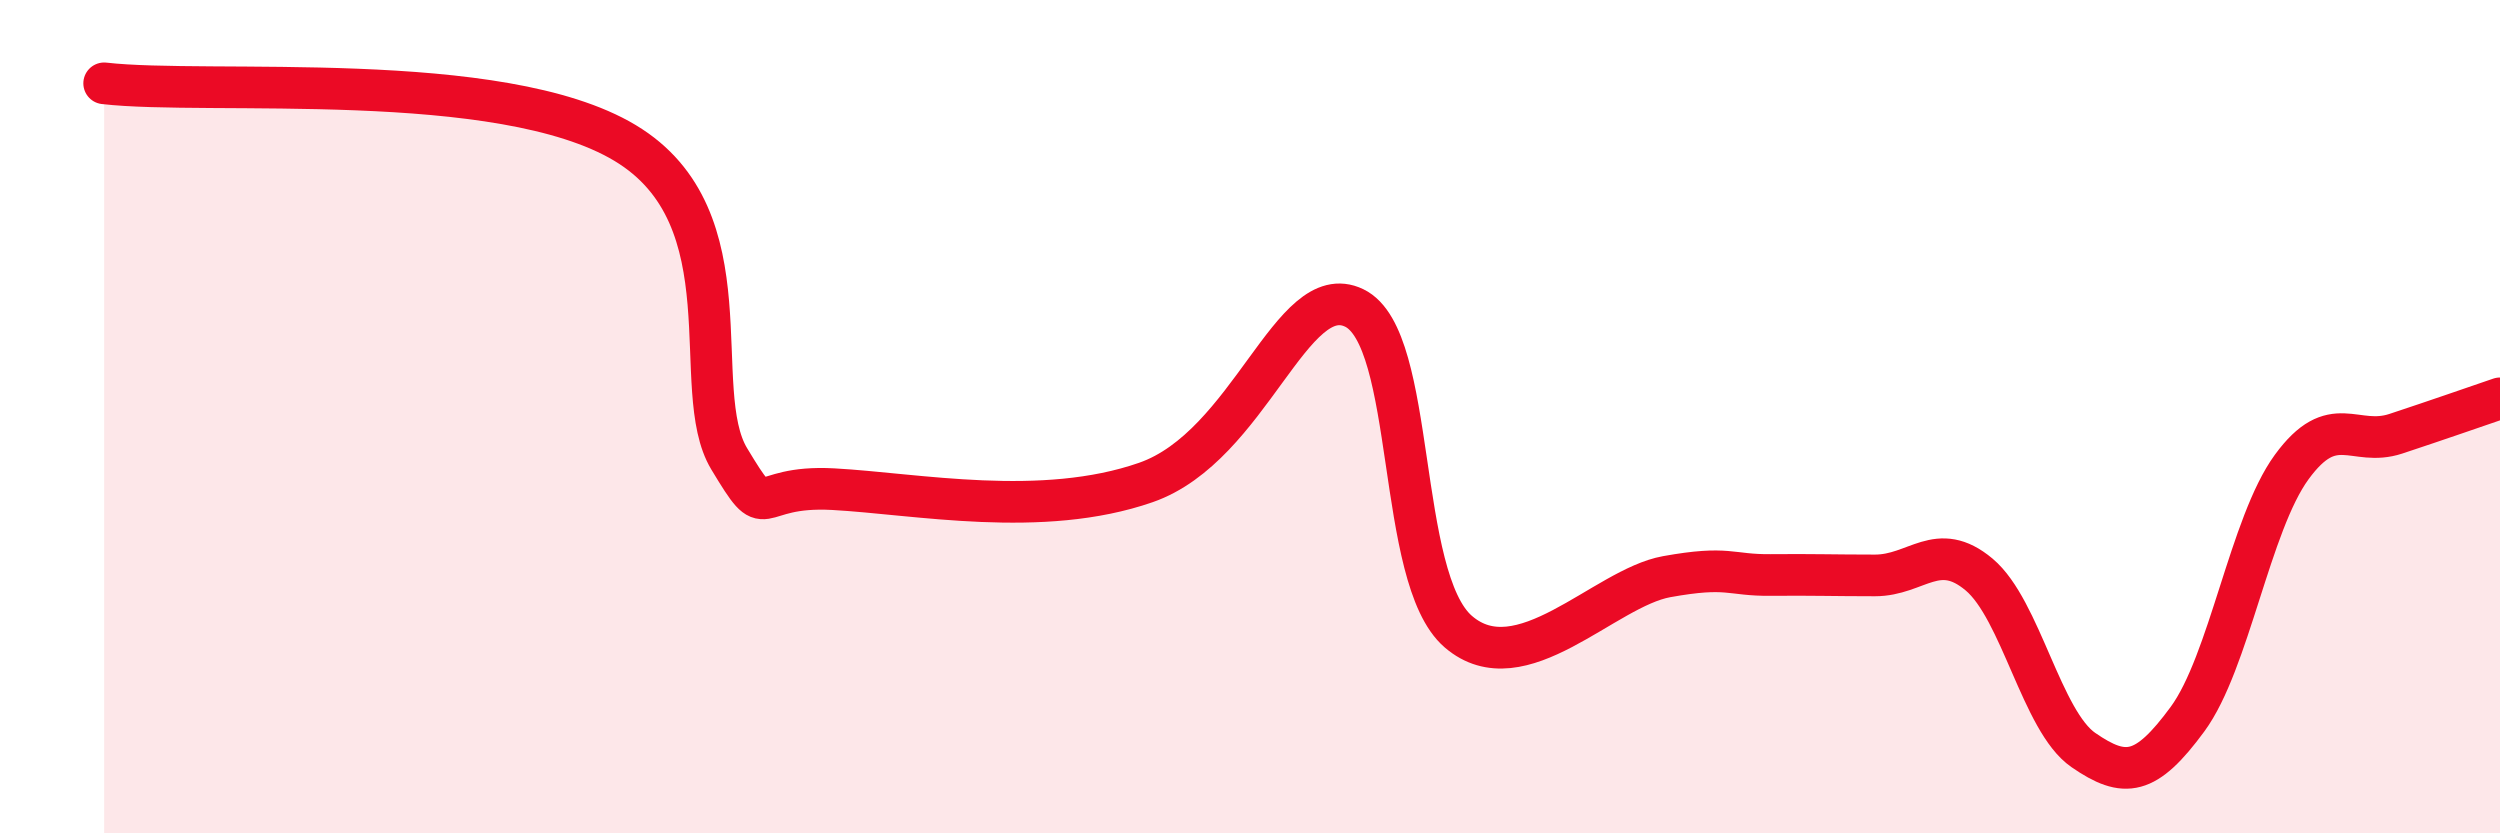
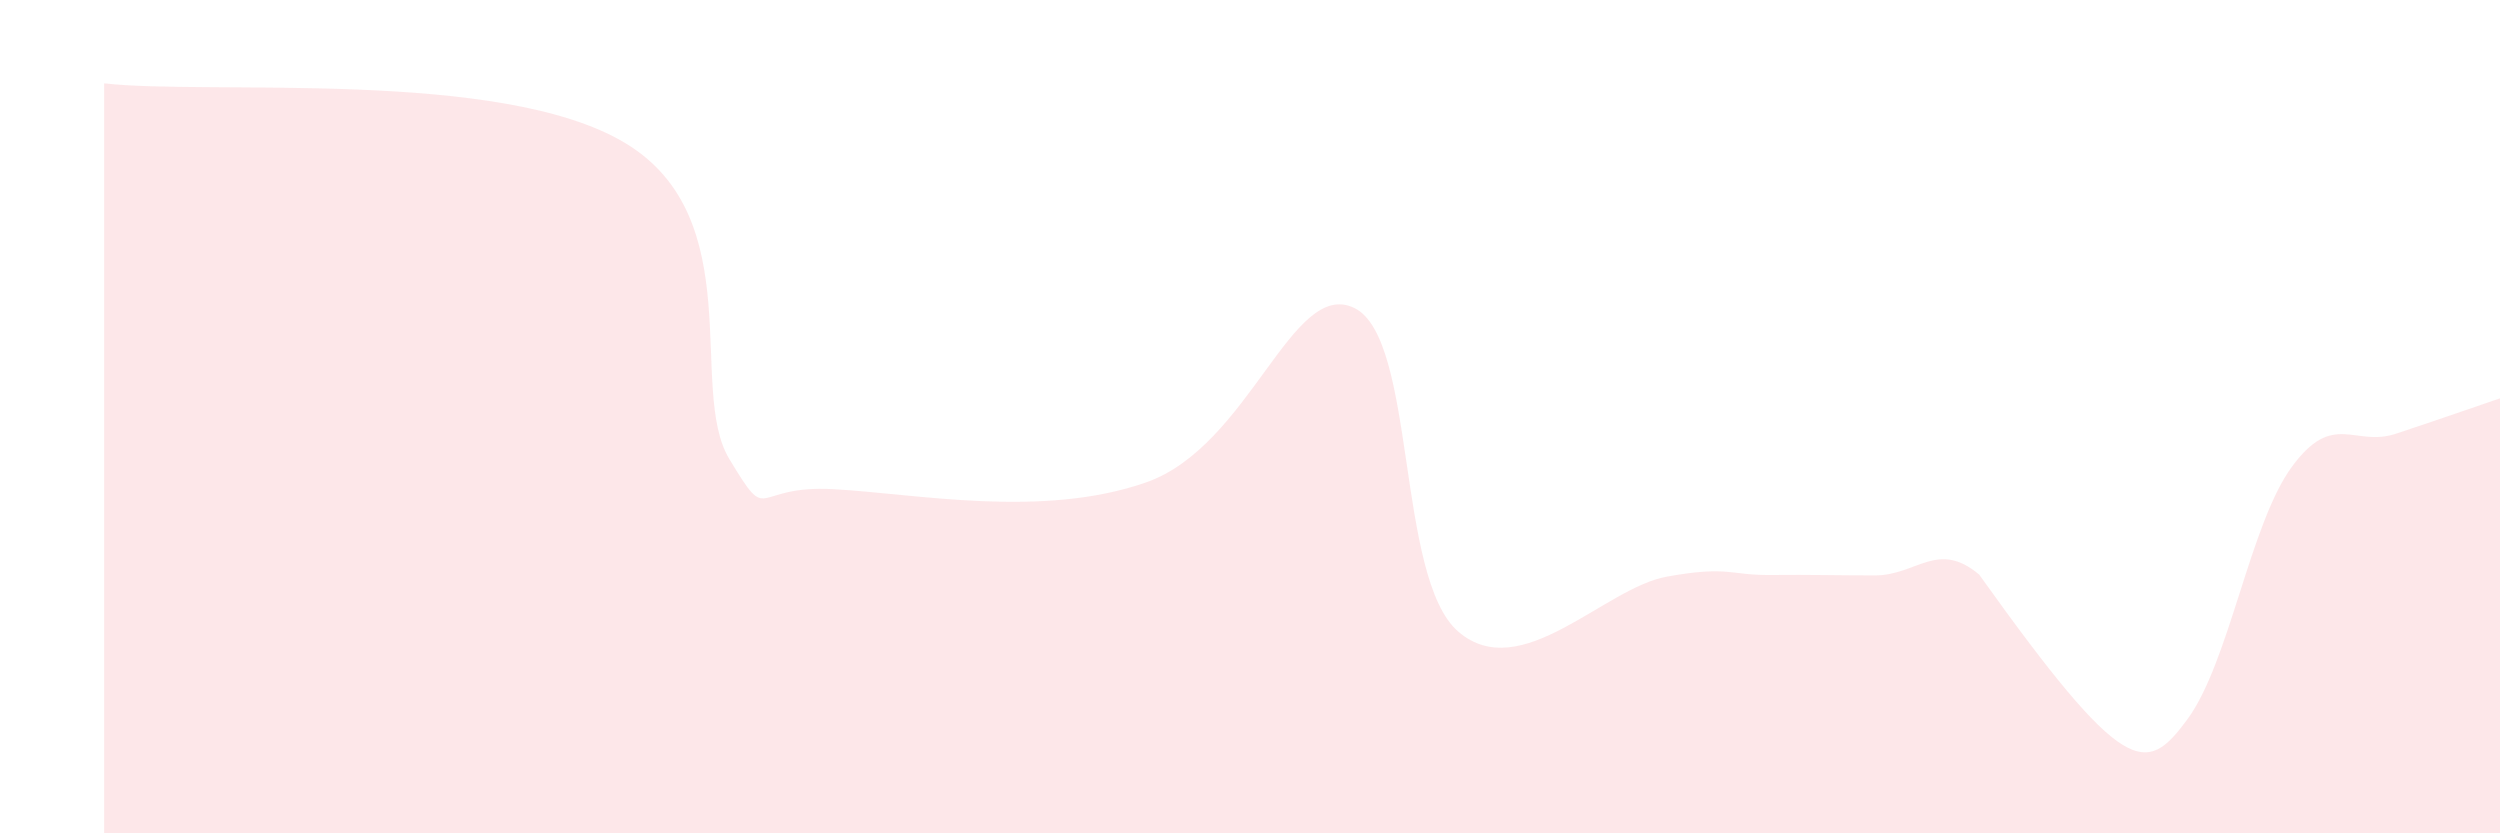
<svg xmlns="http://www.w3.org/2000/svg" width="60" height="20" viewBox="0 0 60 20">
-   <path d="M 2.5,2 C 5,2.29 12,1.63 15,3.43 C 18,5.23 16.5,9.35 17.5,11.01 C 18.5,12.67 18,11.63 20,11.74 C 22,11.85 25,12.45 27.5,11.58 C 30,10.71 31,6.67 32.5,7.39 C 34,8.11 33.5,13.87 35,15.16 C 36.5,16.45 38.5,14.11 40,13.84 C 41.5,13.57 41.5,13.81 42.5,13.8 C 43.5,13.79 44,13.81 45,13.81 C 46,13.81 46.5,12.95 47.5,13.79 C 48.5,14.63 49,17.31 50,18 C 51,18.69 51.5,18.62 52.5,17.26 C 53.5,15.9 54,12.58 55,11.21 C 56,9.84 56.5,10.74 57.5,10.41 C 58.5,10.08 59.5,9.73 60,9.56L60 20L2.5 20Z" fill="#EB0A25" opacity="0.1" stroke-linecap="round" stroke-linejoin="round" />
-   <path d="M 2.5,2 C 5,2.29 12,1.63 15,3.43 C 18,5.23 16.5,9.35 17.5,11.01 C 18.5,12.67 18,11.63 20,11.74 C 22,11.85 25,12.45 27.5,11.58 C 30,10.71 31,6.67 32.5,7.39 C 34,8.11 33.5,13.87 35,15.16 C 36.5,16.45 38.5,14.11 40,13.84 C 41.5,13.57 41.5,13.81 42.5,13.8 C 43.5,13.79 44,13.81 45,13.81 C 46,13.81 46.5,12.95 47.5,13.79 C 48.5,14.63 49,17.31 50,18 C 51,18.69 51.5,18.62 52.5,17.26 C 53.5,15.9 54,12.58 55,11.21 C 56,9.84 56.5,10.74 57.5,10.41 C 58.5,10.08 59.5,9.73 60,9.56" stroke="#EB0A25" stroke-width="1" fill="none" stroke-linecap="round" stroke-linejoin="round" />
+   <path d="M 2.5,2 C 5,2.29 12,1.63 15,3.43 C 18,5.23 16.5,9.35 17.5,11.01 C 18.5,12.67 18,11.63 20,11.74 C 22,11.85 25,12.45 27.5,11.58 C 30,10.71 31,6.67 32.5,7.39 C 34,8.11 33.5,13.87 35,15.16 C 36.5,16.45 38.5,14.11 40,13.84 C 41.5,13.57 41.5,13.81 42.5,13.8 C 43.5,13.79 44,13.81 45,13.81 C 46,13.81 46.5,12.95 47.5,13.79 C 51,18.69 51.5,18.62 52.5,17.26 C 53.5,15.9 54,12.58 55,11.21 C 56,9.84 56.5,10.74 57.5,10.41 C 58.5,10.08 59.5,9.73 60,9.56L60 20L2.5 20Z" fill="#EB0A25" opacity="0.1" stroke-linecap="round" stroke-linejoin="round" />
</svg>